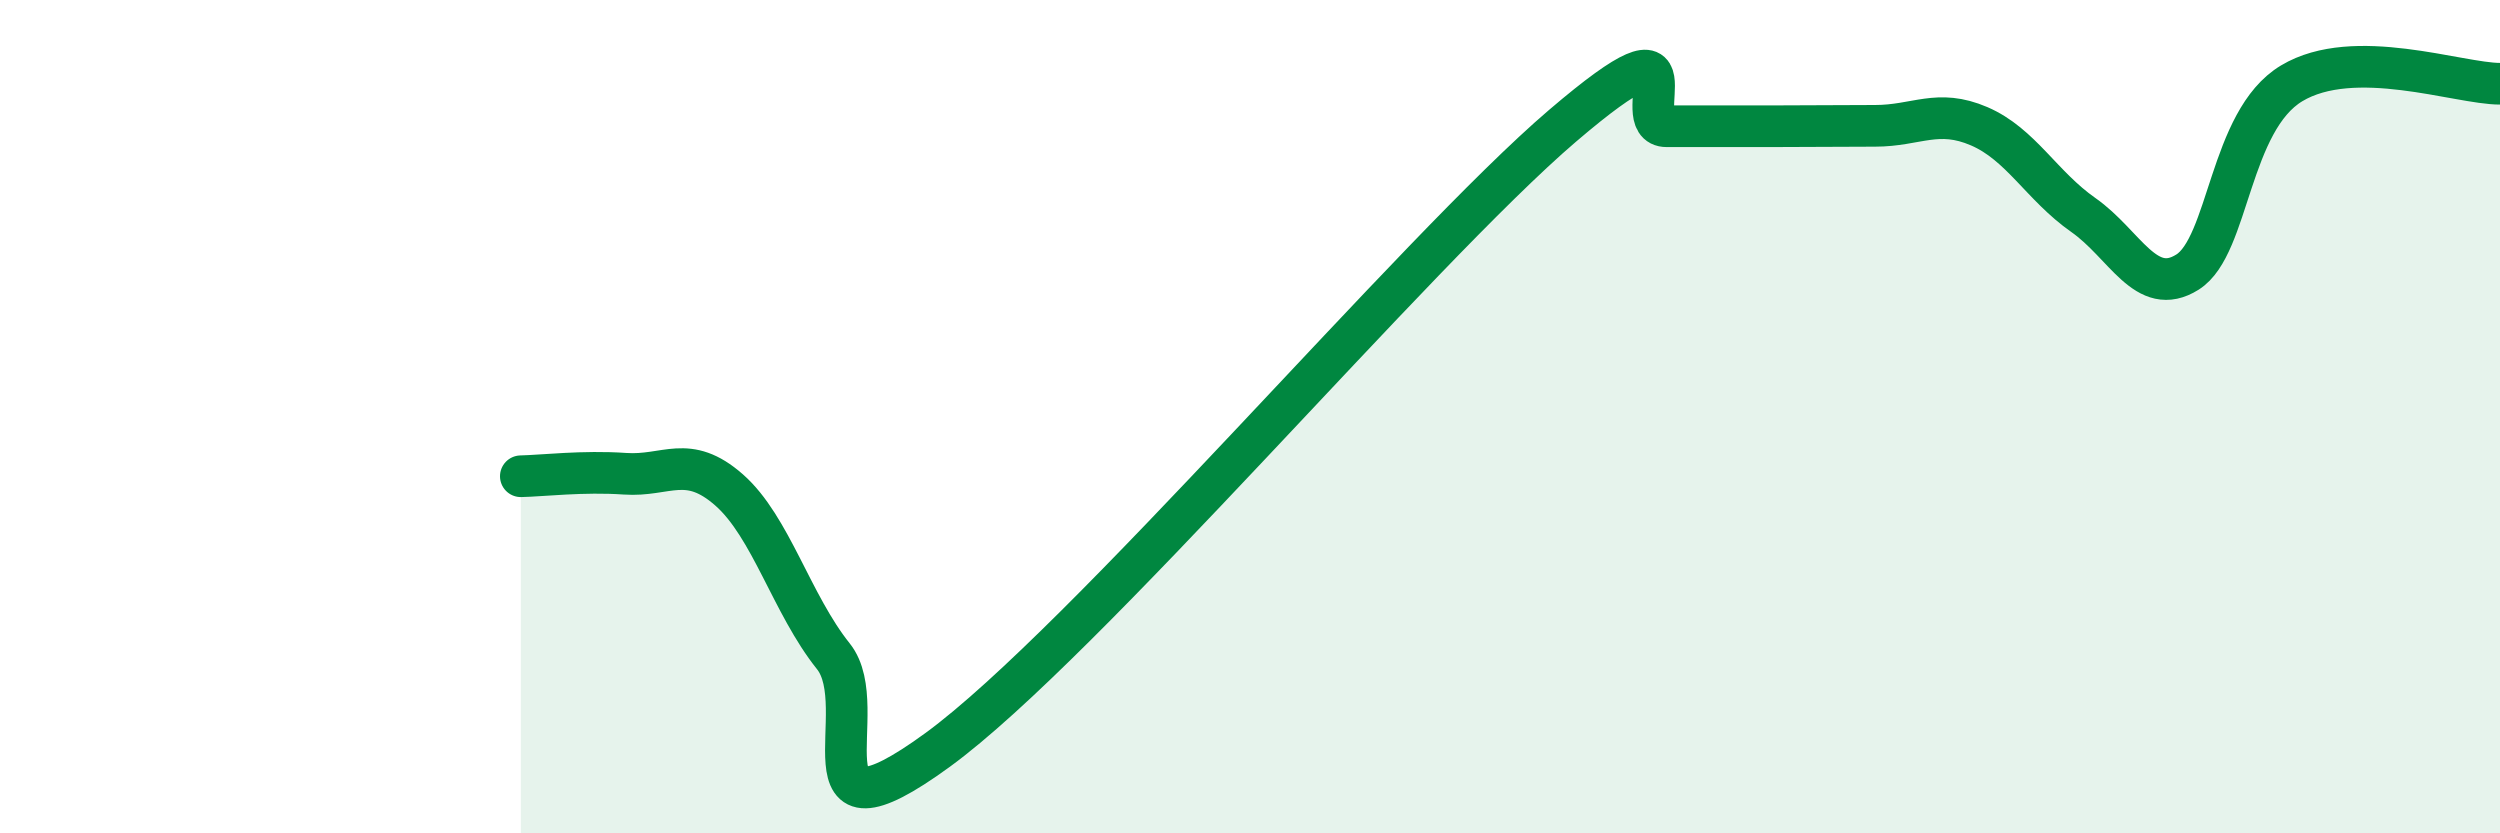
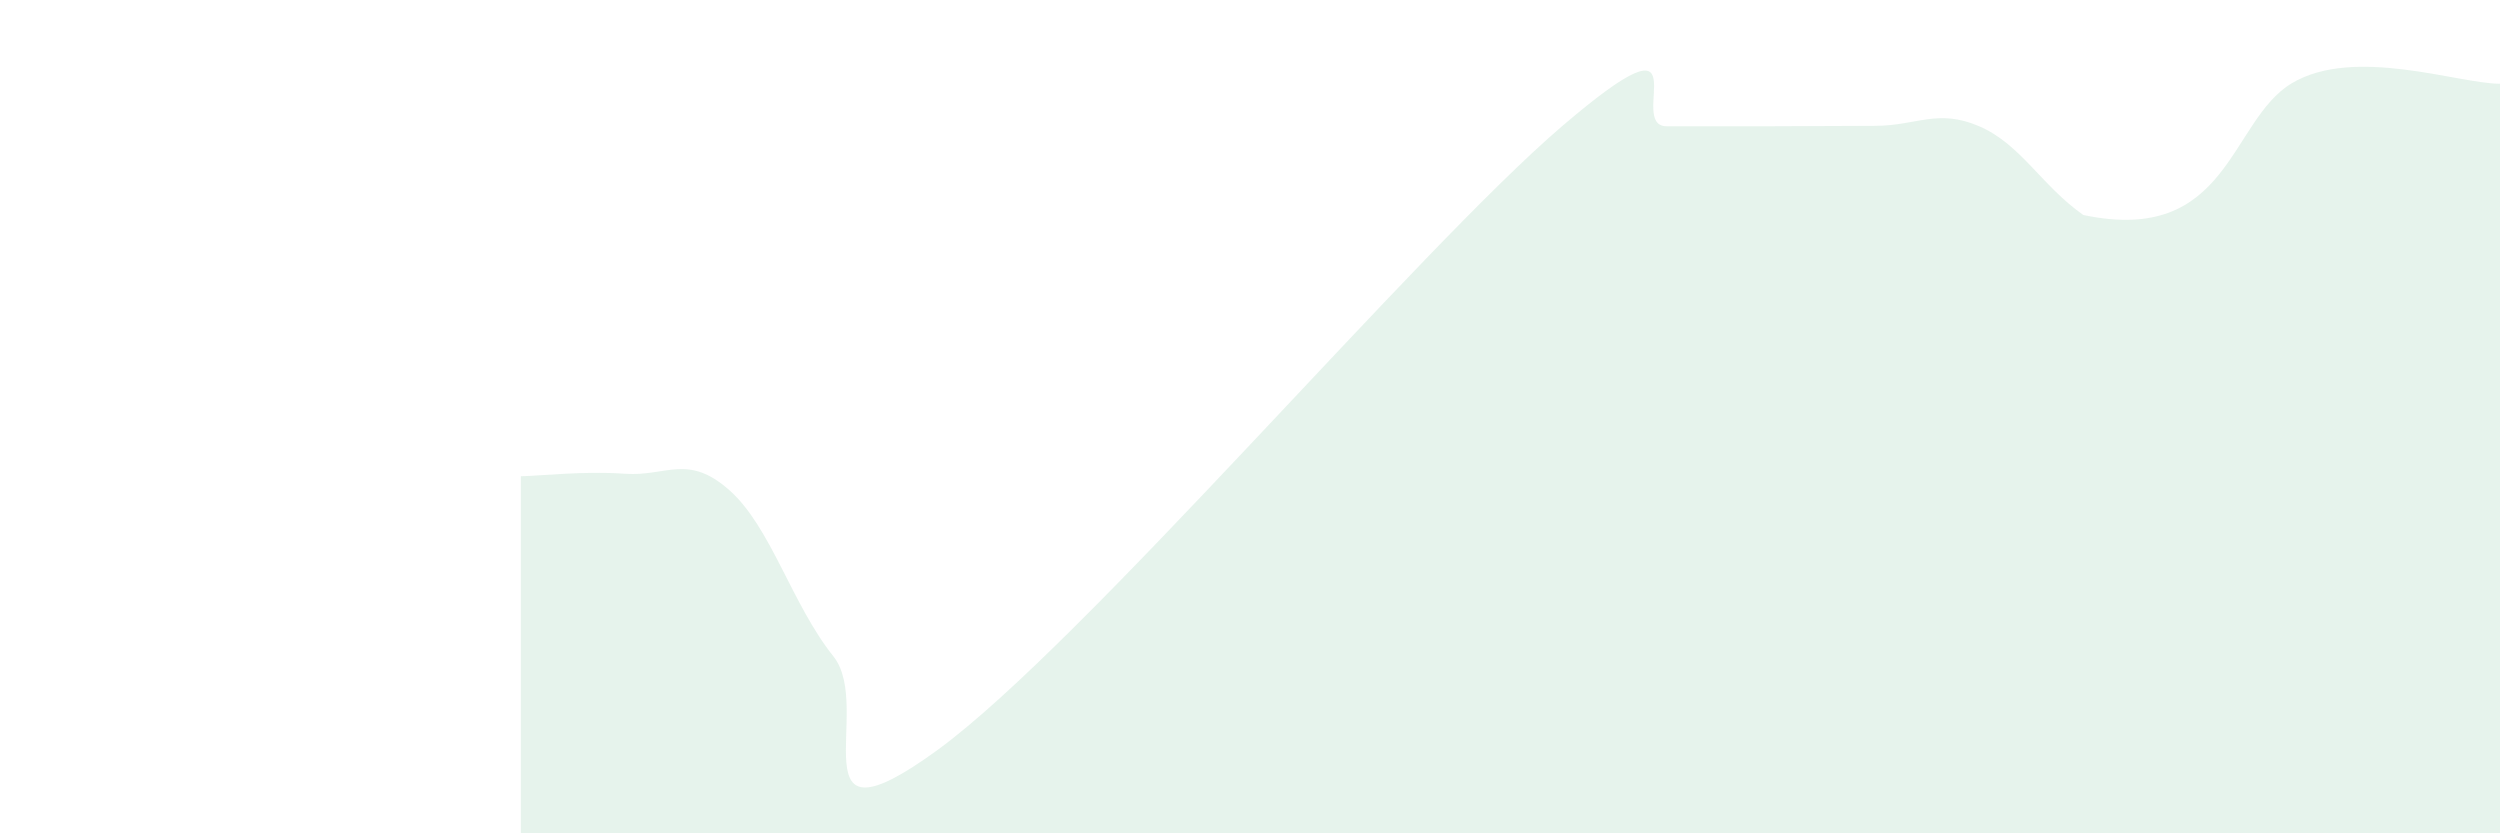
<svg xmlns="http://www.w3.org/2000/svg" width="60" height="20" viewBox="0 0 60 20">
-   <path d="M 12.5,11.43 C 13,11.42 14,11.3 15,11.37 C 16,11.44 16.5,10.88 17.5,11.76 C 18.5,12.64 19,14.5 20,15.75 C 21,17 19,20.55 22.5,18 C 26,15.45 34,6.01 37.5,3.02 C 41,0.03 39,3.03 40,3.03 C 41,3.03 41.5,3.03 42.5,3.03 C 43.5,3.03 44,3.02 45,3.02 C 46,3.02 46.5,2.6 47.5,3.03 C 48.5,3.46 49,4.46 50,5.16 C 51,5.86 51.5,7.16 52.5,6.53 C 53.5,5.9 53.5,2.9 55,2 C 56.5,1.1 59,2.01 60,2.01L60 20L12.5 20Z" fill="#008740" opacity="0.1" stroke-linecap="round" stroke-linejoin="round" />
-   <path d="M 12.5,11.43 C 13,11.42 14,11.3 15,11.37 C 16,11.44 16.5,10.88 17.5,11.76 C 18.5,12.64 19,14.5 20,15.75 C 21,17 19,20.55 22.5,18 C 26,15.45 34,6.01 37.5,3.02 C 41,0.03 39,3.03 40,3.03 C 41,3.03 41.5,3.03 42.5,3.03 C 43.5,3.03 44,3.02 45,3.02 C 46,3.02 46.5,2.6 47.5,3.03 C 48.5,3.46 49,4.46 50,5.16 C 51,5.86 51.5,7.16 52.5,6.53 C 53.5,5.9 53.5,2.9 55,2 C 56.5,1.1 59,2.01 60,2.01" stroke="#008740" stroke-width="1" fill="none" stroke-linecap="round" stroke-linejoin="round" />
+   <path d="M 12.5,11.43 C 13,11.42 14,11.3 15,11.37 C 16,11.44 16.5,10.88 17.5,11.76 C 18.5,12.64 19,14.5 20,15.75 C 21,17 19,20.55 22.5,18 C 26,15.45 34,6.01 37.5,3.02 C 41,0.03 39,3.03 40,3.03 C 41,3.03 41.5,3.03 42.5,3.03 C 43.5,3.03 44,3.02 45,3.02 C 46,3.02 46.5,2.6 47.5,3.03 C 48.5,3.46 49,4.46 50,5.16 C 53.5,5.9 53.5,2.9 55,2 C 56.5,1.1 59,2.01 60,2.01L60 20L12.5 20Z" fill="#008740" opacity="0.1" stroke-linecap="round" stroke-linejoin="round" />
</svg>